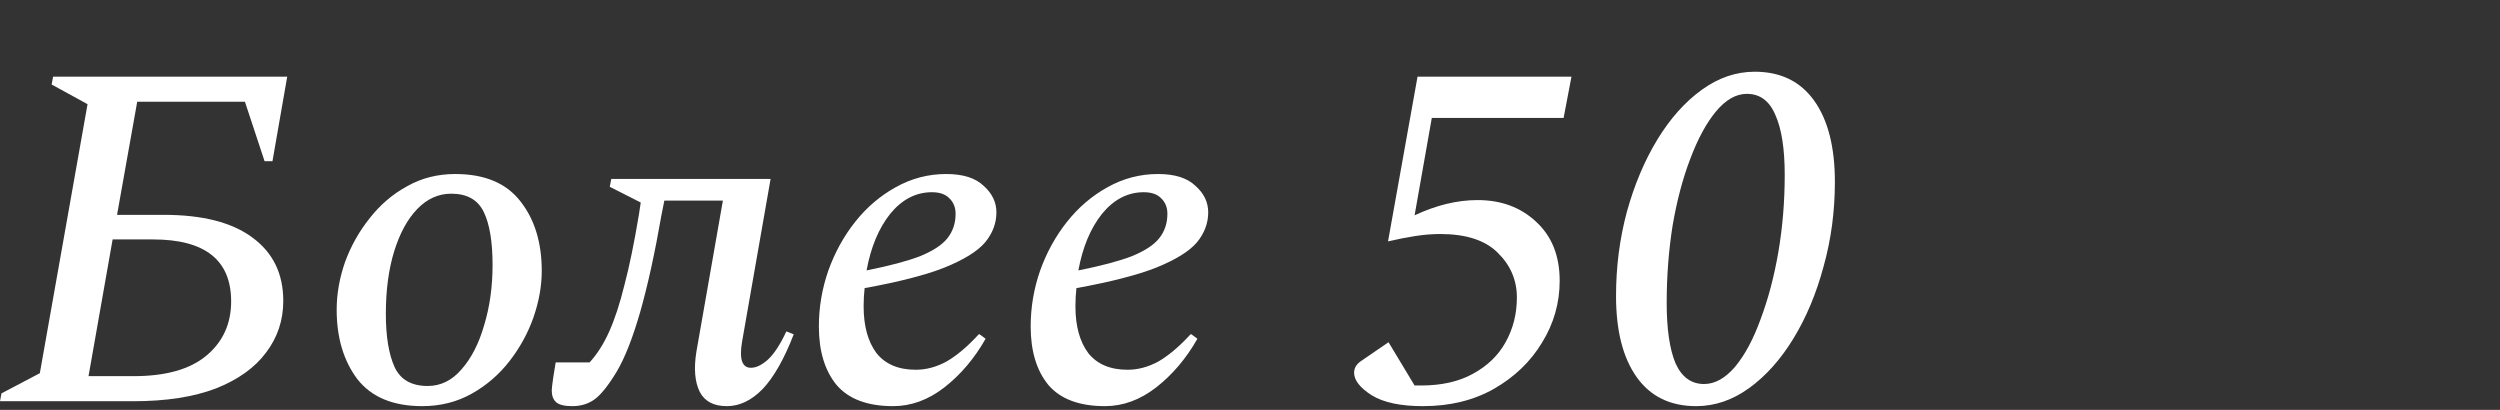
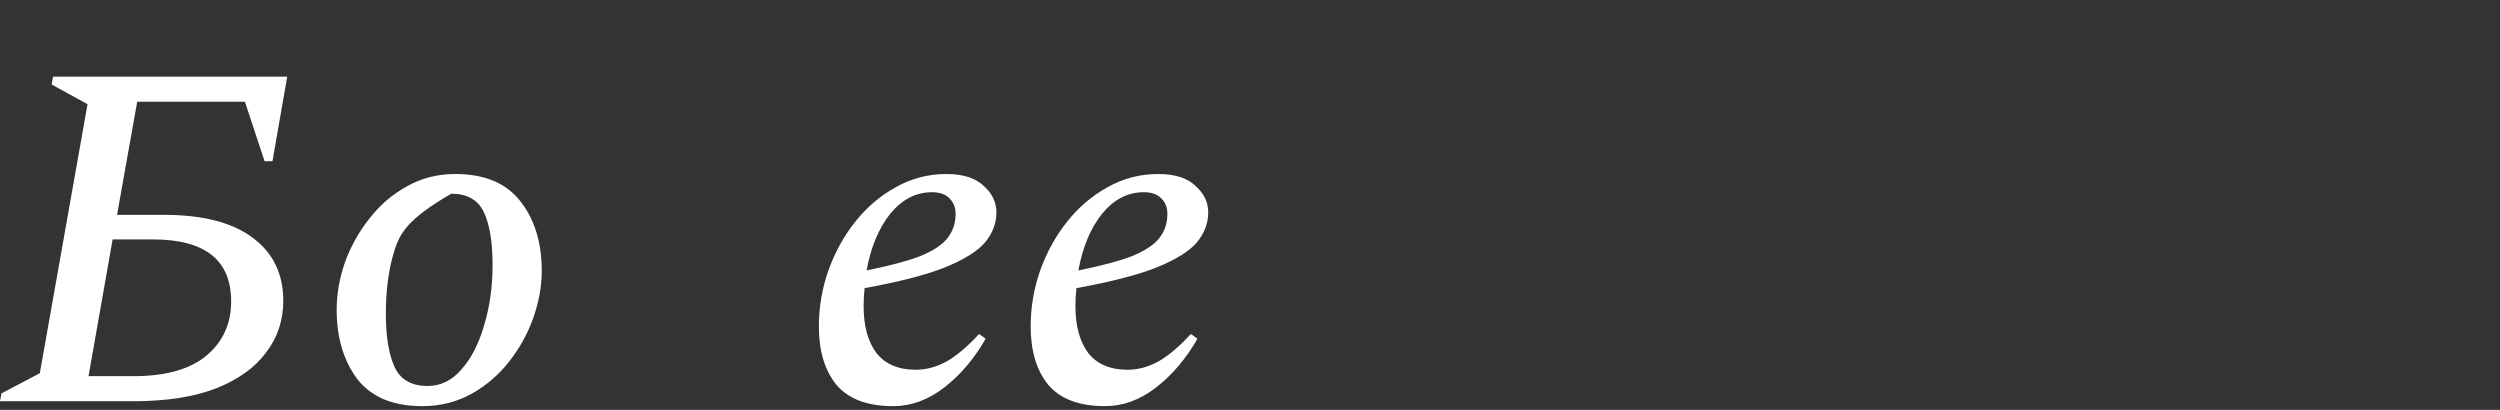
<svg xmlns="http://www.w3.org/2000/svg" width="244" height="40" viewBox="0 0 244 40" fill="none">
  <rect x="0" y="0" width="244" height="40" fill="#333333" stroke="none" />
-   <path d="M165.549 39.64C163.021 39.64 161.085 38.696 159.741 36.808C158.397 34.92 157.725 32.28 157.725 28.888C157.725 26.04 158.077 23.304 158.781 20.68C159.517 18.024 160.509 15.672 161.757 13.624C163.005 11.576 164.445 9.96 166.077 8.776C167.709 7.592 169.437 7 171.261 7C173.789 7 175.725 7.944 177.069 9.832C178.413 11.72 179.085 14.36 179.085 17.752C179.085 20.632 178.717 23.384 177.981 26.008C177.277 28.632 176.301 30.968 175.053 33.016C173.805 35.064 172.365 36.68 170.733 37.864C169.101 39.048 167.373 39.64 165.549 39.64ZM166.317 37.48C167.373 37.48 168.381 36.92 169.341 35.8C170.301 34.648 171.133 33.096 171.837 31.144C172.573 29.192 173.149 27.016 173.565 24.616C173.981 22.184 174.189 19.672 174.189 17.08C174.189 14.52 173.885 12.568 173.277 11.224C172.701 9.848 171.773 9.16 170.493 9.16C169.437 9.16 168.429 9.736 167.469 10.888C166.541 12.008 165.709 13.544 164.973 15.496C164.237 17.416 163.661 19.592 163.245 22.024C162.861 24.456 162.669 26.968 162.669 29.56C162.669 32.12 162.957 34.088 163.533 35.464C164.141 36.808 165.069 37.48 166.317 37.48Z" fill="white" />
-   <path d="M138.88 39.64C136.704 39.64 135.04 39.288 133.888 38.584C132.736 37.848 132.16 37.112 132.16 36.376C132.16 35.896 132.416 35.496 132.928 35.176L135.52 33.4L138.064 37.624C138.256 37.624 138.464 37.624 138.688 37.624C140.704 37.624 142.4 37.24 143.776 36.472C145.184 35.704 146.24 34.68 146.944 33.4C147.68 32.088 148.048 30.632 148.048 29.032C148.048 27.336 147.424 25.88 146.176 24.664C144.96 23.448 143.088 22.84 140.56 22.84C139.792 22.84 138.992 22.904 138.16 23.032C137.328 23.16 136.432 23.336 135.472 23.56L138.352 7.48H153.376L152.608 11.512H139.744L138.064 21.016C140.176 20.024 142.224 19.528 144.208 19.528C146.512 19.528 148.416 20.232 149.92 21.64C151.456 23.048 152.224 24.968 152.224 27.4C152.224 29.576 151.648 31.592 150.496 33.448C149.376 35.304 147.808 36.808 145.792 37.96C143.808 39.08 141.504 39.64 138.88 39.64Z" fill="white" />
  <path d="M107.842 39.64C105.346 39.64 103.506 38.952 102.322 37.576C101.17 36.168 100.594 34.264 100.594 31.864C100.594 30.008 100.898 28.2 101.506 26.44C102.146 24.648 103.026 23.048 104.146 21.64C105.266 20.232 106.578 19.112 108.082 18.28C109.618 17.416 111.266 16.984 113.026 16.984C114.658 16.984 115.874 17.368 116.674 18.136C117.506 18.872 117.922 19.736 117.922 20.728C117.922 21.784 117.554 22.76 116.818 23.656C116.082 24.52 114.77 25.336 112.882 26.104C111.026 26.84 108.418 27.512 105.058 28.12C104.994 28.696 104.962 29.288 104.962 29.896C104.962 31.816 105.378 33.336 106.21 34.456C107.074 35.544 108.354 36.088 110.05 36.088C111.074 36.088 112.082 35.816 113.074 35.272C114.066 34.696 115.106 33.816 116.194 32.632H116.29L116.866 33.064C115.778 34.984 114.434 36.568 112.834 37.816C111.266 39.032 109.602 39.64 107.842 39.64ZM111.634 18.76C110.066 18.76 108.706 19.464 107.554 20.872C106.434 22.28 105.666 24.12 105.25 26.392C107.49 25.944 109.234 25.48 110.482 25C111.73 24.488 112.61 23.912 113.122 23.272C113.666 22.6 113.938 21.8 113.938 20.872C113.938 20.264 113.746 19.768 113.362 19.384C112.978 18.968 112.402 18.76 111.634 18.76Z" fill="white" />
  <path d="M87.17 39.64C84.674 39.64 82.834 38.952 81.65 37.576C80.498 36.168 79.922 34.264 79.922 31.864C79.922 30.008 80.226 28.2 80.834 26.44C81.474 24.648 82.354 23.048 83.474 21.64C84.594 20.232 85.906 19.112 87.41 18.28C88.946 17.416 90.594 16.984 92.354 16.984C93.986 16.984 95.202 17.368 96.002 18.136C96.834 18.872 97.25 19.736 97.25 20.728C97.25 21.784 96.882 22.76 96.146 23.656C95.41 24.52 94.098 25.336 92.21 26.104C90.354 26.84 87.746 27.512 84.386 28.12C84.322 28.696 84.29 29.288 84.29 29.896C84.29 31.816 84.706 33.336 85.538 34.456C86.402 35.544 87.682 36.088 89.378 36.088C90.402 36.088 91.41 35.816 92.402 35.272C93.394 34.696 94.434 33.816 95.522 32.632H95.618L96.194 33.064C95.106 34.984 93.762 36.568 92.162 37.816C90.594 39.032 88.93 39.64 87.17 39.64ZM90.962 18.76C89.394 18.76 88.034 19.464 86.882 20.872C85.762 22.28 84.994 24.12 84.578 26.392C86.818 25.944 88.562 25.48 89.81 25C91.058 24.488 91.938 23.912 92.45 23.272C92.994 22.6 93.266 21.8 93.266 20.872C93.266 20.264 93.074 19.768 92.69 19.384C92.306 18.968 91.73 18.76 90.962 18.76Z" fill="white" />
-   <path d="M70.938 39.64C69.658 39.64 68.778 39.176 68.298 38.248C67.818 37.288 67.706 35.992 67.962 34.36L70.554 19.576H64.842L64.554 21.016C63.914 24.696 63.226 27.832 62.49 30.424C61.754 32.984 60.986 34.936 60.186 36.28C59.354 37.656 58.618 38.568 57.978 39.016C57.37 39.432 56.666 39.64 55.866 39.64C55.098 39.64 54.57 39.512 54.282 39.256C53.994 39 53.85 38.616 53.85 38.104C53.85 37.944 53.898 37.528 53.994 36.856L54.234 35.368H57.546C58.282 34.568 58.922 33.56 59.466 32.344C60.01 31.128 60.506 29.608 60.954 27.784C61.434 25.96 61.898 23.704 62.346 21.016L62.538 19.768L59.514 18.232L59.658 17.464H75.21L72.426 33.352C72.138 35.048 72.426 35.896 73.29 35.896C73.802 35.896 74.362 35.624 74.97 35.08C75.578 34.504 76.17 33.592 76.746 32.344L77.466 32.632C76.538 35.032 75.53 36.808 74.442 37.96C73.354 39.08 72.186 39.64 70.938 39.64Z" fill="white" />
-   <path d="M41.211 39.64C38.363 39.64 36.251 38.76 34.875 37C33.531 35.208 32.859 32.952 32.859 30.232C32.859 28.696 33.131 27.144 33.675 25.576C34.251 24.008 35.051 22.584 36.075 21.304C37.099 19.992 38.315 18.952 39.723 18.184C41.131 17.384 42.699 16.984 44.427 16.984C47.307 16.984 49.435 17.88 50.811 19.672C52.187 21.432 52.875 23.688 52.875 26.44C52.875 27.912 52.603 29.432 52.059 31C51.515 32.536 50.731 33.96 49.707 35.272C48.683 36.584 47.451 37.64 46.011 38.44C44.571 39.24 42.971 39.64 41.211 39.64ZM41.739 37.672C43.019 37.672 44.123 37.128 45.051 36.04C46.011 34.952 46.747 33.512 47.259 31.72C47.803 29.928 48.075 27.976 48.075 25.864C48.075 23.592 47.787 21.864 47.211 20.68C46.635 19.496 45.579 18.904 44.043 18.904C42.795 18.904 41.691 19.4 40.731 20.392C39.771 21.384 39.019 22.76 38.475 24.52C37.931 26.28 37.659 28.312 37.659 30.616C37.659 32.856 37.947 34.6 38.523 35.848C39.099 37.064 40.171 37.672 41.739 37.672Z" fill="white" />
+   <path d="M41.211 39.64C38.363 39.64 36.251 38.76 34.875 37C33.531 35.208 32.859 32.952 32.859 30.232C32.859 28.696 33.131 27.144 33.675 25.576C34.251 24.008 35.051 22.584 36.075 21.304C37.099 19.992 38.315 18.952 39.723 18.184C41.131 17.384 42.699 16.984 44.427 16.984C47.307 16.984 49.435 17.88 50.811 19.672C52.187 21.432 52.875 23.688 52.875 26.44C52.875 27.912 52.603 29.432 52.059 31C51.515 32.536 50.731 33.96 49.707 35.272C48.683 36.584 47.451 37.64 46.011 38.44C44.571 39.24 42.971 39.64 41.211 39.64ZM41.739 37.672C43.019 37.672 44.123 37.128 45.051 36.04C46.011 34.952 46.747 33.512 47.259 31.72C47.803 29.928 48.075 27.976 48.075 25.864C48.075 23.592 47.787 21.864 47.211 20.68C46.635 19.496 45.579 18.904 44.043 18.904C39.771 21.384 39.019 22.76 38.475 24.52C37.931 26.28 37.659 28.312 37.659 30.616C37.659 32.856 37.947 34.6 38.523 35.848C39.099 37.064 40.171 37.672 41.739 37.672Z" fill="white" />
  <path d="M5.184 7.48H28.032L26.592 15.736H25.824L23.904 9.928H13.392L11.424 20.968H15.984C19.76 20.968 22.64 21.704 24.624 23.176C26.64 24.648 27.648 26.712 27.648 29.368C27.648 31.256 27.088 32.936 25.968 34.408C24.88 35.88 23.248 37.048 21.072 37.912C18.896 38.744 16.208 39.16 13.008 39.16H0L0.144 38.392L3.888 36.424L8.544 10.168L5.04 8.248L5.184 7.48ZM8.64 36.712H13.056C16.192 36.712 18.56 36.04 20.16 34.696C21.76 33.352 22.56 31.592 22.56 29.416C22.56 25.384 20.016 23.368 14.928 23.368H10.992L8.64 36.712Z" fill="white" />
</svg>